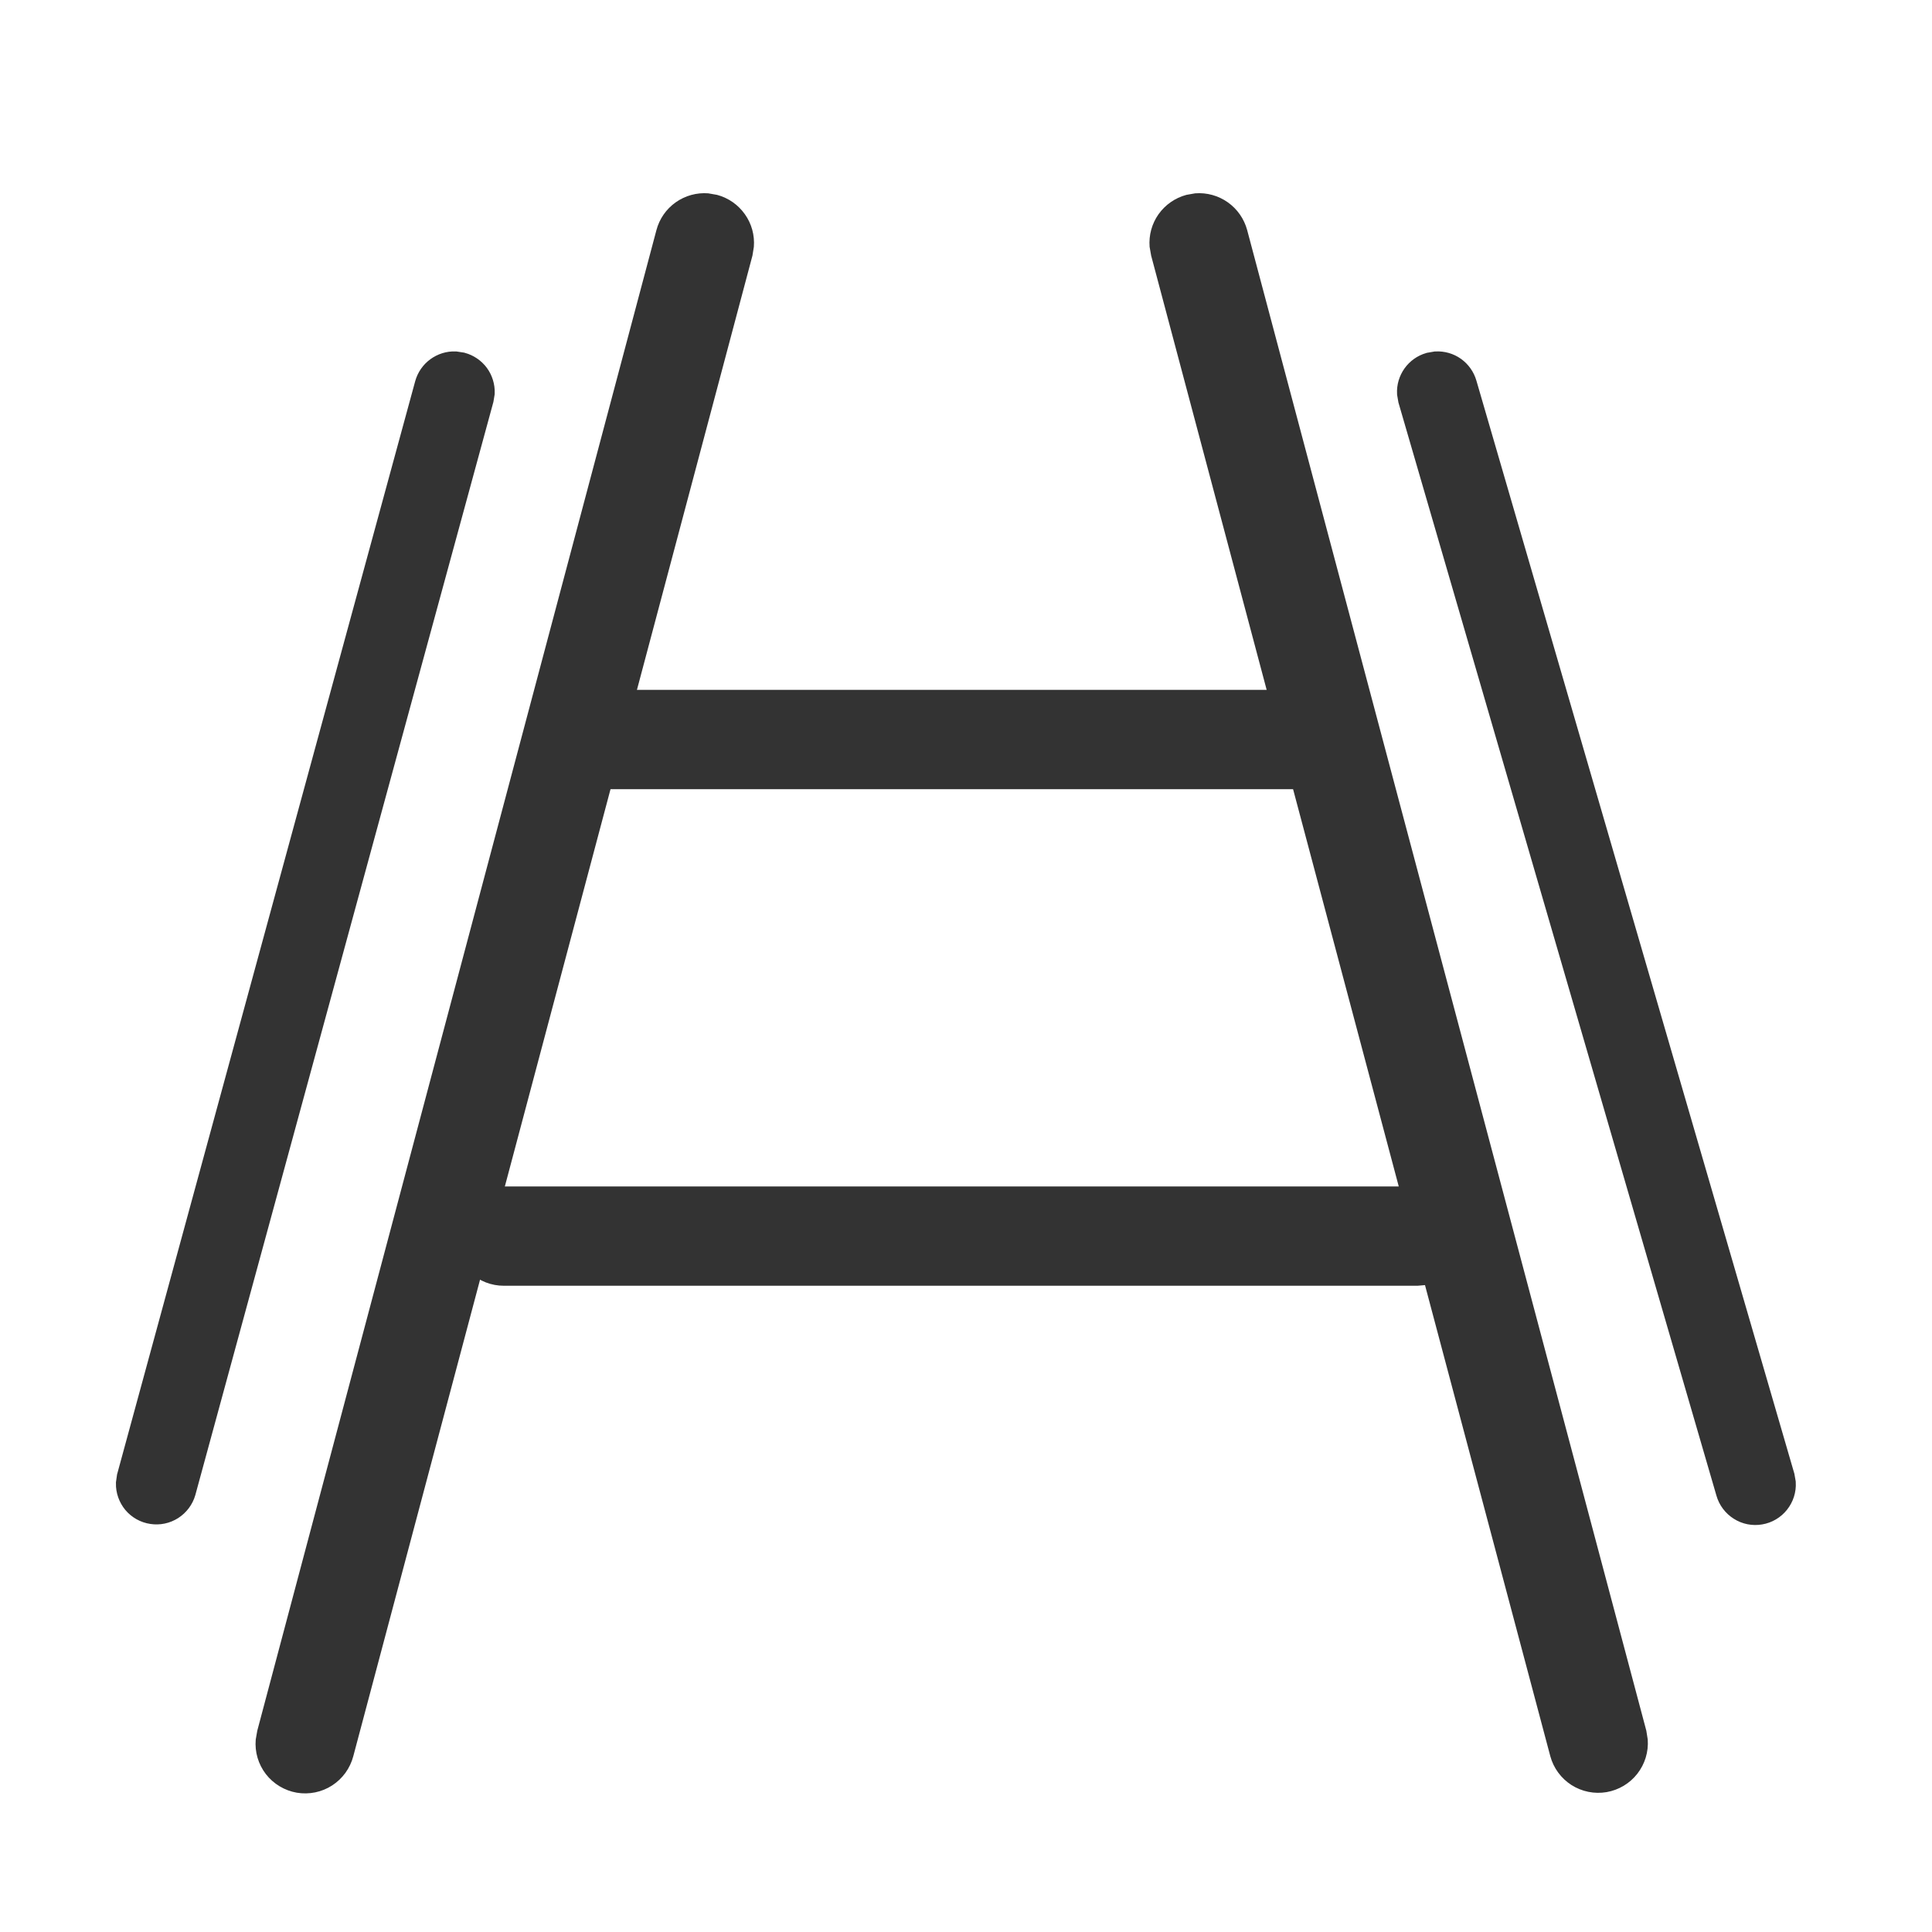
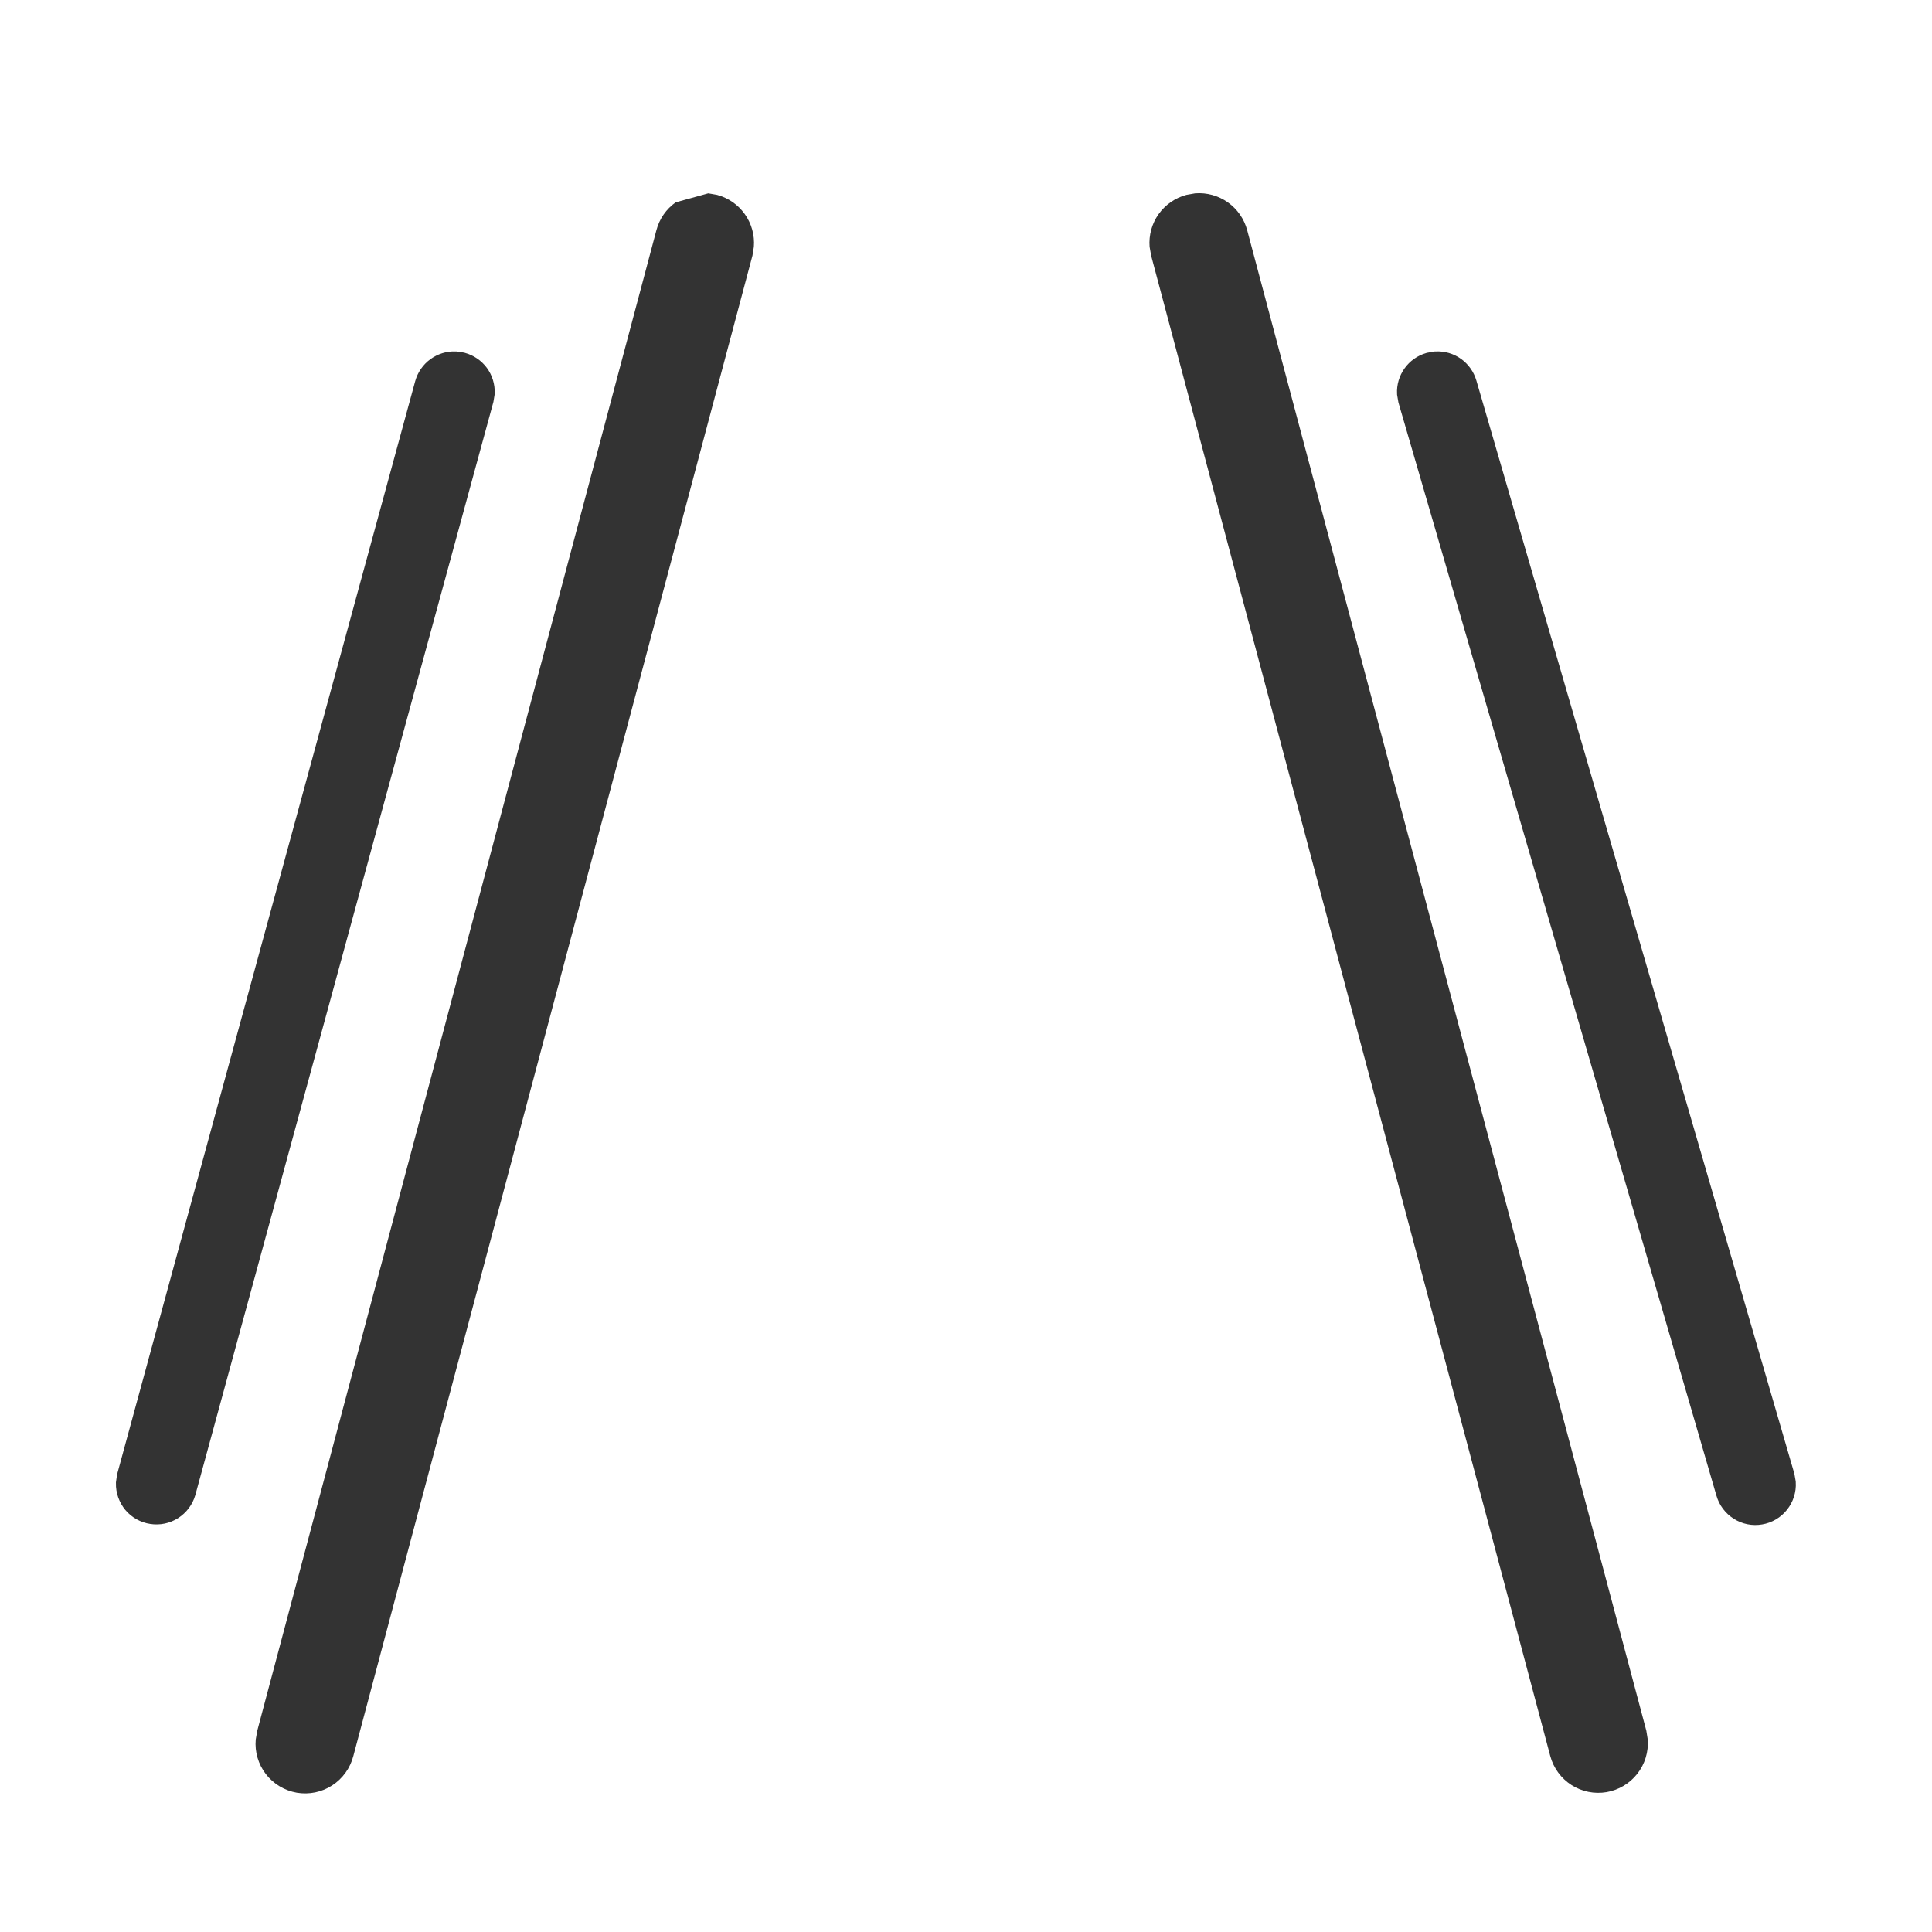
<svg xmlns="http://www.w3.org/2000/svg" width="30" height="30" viewBox="0 0 30 30" fill="none">
-   <path d="M18.558 3.002L18.422 3.026C18.247 3.073 18.095 3.179 17.99 3.326C17.886 3.473 17.837 3.652 17.851 3.832L17.875 3.969L24.073 27.27C24.123 27.455 24.241 27.615 24.402 27.718C24.564 27.821 24.758 27.86 24.947 27.828C25.136 27.795 25.306 27.694 25.424 27.543C25.542 27.392 25.6 27.203 25.586 27.011L25.564 26.874L19.366 3.573C19.319 3.399 19.213 3.246 19.066 3.142C18.919 3.038 18.74 2.988 18.56 3.002H18.558ZM10.998 3.002L11.135 3.026C11.31 3.073 11.462 3.179 11.566 3.326C11.671 3.473 11.72 3.652 11.706 3.832L11.684 3.969L5.486 27.27C5.437 27.457 5.32 27.619 5.158 27.724C4.996 27.829 4.8 27.869 4.609 27.837C4.419 27.804 4.247 27.701 4.129 27.549C4.011 27.396 3.954 27.204 3.971 27.011L3.995 26.874L10.193 3.573C10.239 3.399 10.345 3.246 10.492 3.142C10.639 3.038 10.818 2.988 10.998 3.002Z" fill="#333333" />
+   <path d="M18.558 3.002L18.422 3.026C18.247 3.073 18.095 3.179 17.99 3.326C17.886 3.473 17.837 3.652 17.851 3.832L17.875 3.969L24.073 27.27C24.123 27.455 24.241 27.615 24.402 27.718C24.564 27.821 24.758 27.86 24.947 27.828C25.136 27.795 25.306 27.694 25.424 27.543C25.542 27.392 25.6 27.203 25.586 27.011L25.564 26.874L19.366 3.573C19.319 3.399 19.213 3.246 19.066 3.142C18.919 3.038 18.74 2.988 18.56 3.002H18.558ZM10.998 3.002L11.135 3.026C11.31 3.073 11.462 3.179 11.566 3.326C11.671 3.473 11.72 3.652 11.706 3.832L11.684 3.969L5.486 27.27C5.437 27.457 5.32 27.619 5.158 27.724C4.996 27.829 4.8 27.869 4.609 27.837C4.419 27.804 4.247 27.701 4.129 27.549C4.011 27.396 3.954 27.204 3.971 27.011L3.995 26.874L10.193 3.573C10.239 3.399 10.345 3.246 10.492 3.142Z" fill="#333333" />
  <path d="M7.069 5.657L7.167 5.672C7.26 5.698 7.342 5.754 7.399 5.831C7.456 5.909 7.485 6.004 7.482 6.101L7.466 6.198L2.84 23.163C2.811 23.262 2.746 23.348 2.659 23.404C2.571 23.46 2.466 23.482 2.364 23.466C2.261 23.451 2.167 23.398 2.1 23.319C2.034 23.239 1.998 23.138 2 23.034L2.014 22.936L6.64 5.972C6.666 5.879 6.722 5.797 6.8 5.74C6.878 5.683 6.972 5.653 7.069 5.657ZM22.201 5.674C22.109 5.701 22.028 5.758 21.972 5.837C21.916 5.916 21.888 6.011 21.893 6.107L21.91 6.205L26.845 23.169C26.874 23.271 26.94 23.358 27.029 23.414C27.118 23.471 27.225 23.492 27.329 23.474C27.433 23.457 27.527 23.401 27.592 23.319C27.658 23.236 27.691 23.133 27.685 23.027L27.668 22.93L22.733 5.965C22.706 5.872 22.648 5.791 22.57 5.735C22.491 5.679 22.396 5.652 22.299 5.657L22.201 5.674Z" fill="#333333" stroke="#333333" stroke-width="0.4" />
-   <path d="M20.162 10.712C20.355 10.711 20.541 10.783 20.684 10.913C20.826 11.043 20.915 11.222 20.932 11.414C20.949 11.606 20.894 11.798 20.777 11.951C20.66 12.104 20.489 12.208 20.299 12.242L20.162 12.254H9.367C9.174 12.254 8.988 12.182 8.845 12.053C8.703 11.922 8.614 11.744 8.597 11.552C8.58 11.36 8.635 11.168 8.752 11.015C8.869 10.861 9.04 10.758 9.23 10.724L9.367 10.712H20.162ZM22.013 18.423C22.206 18.422 22.392 18.494 22.534 18.624C22.677 18.754 22.765 18.933 22.783 19.125C22.8 19.317 22.744 19.509 22.627 19.662C22.51 19.816 22.34 19.919 22.15 19.953L22.013 19.965H7.824C7.632 19.966 7.446 19.894 7.303 19.764C7.161 19.634 7.072 19.455 7.055 19.263C7.038 19.071 7.093 18.879 7.21 18.726C7.327 18.573 7.498 18.469 7.687 18.435L7.824 18.423H22.013Z" fill="#333333" />
</svg>